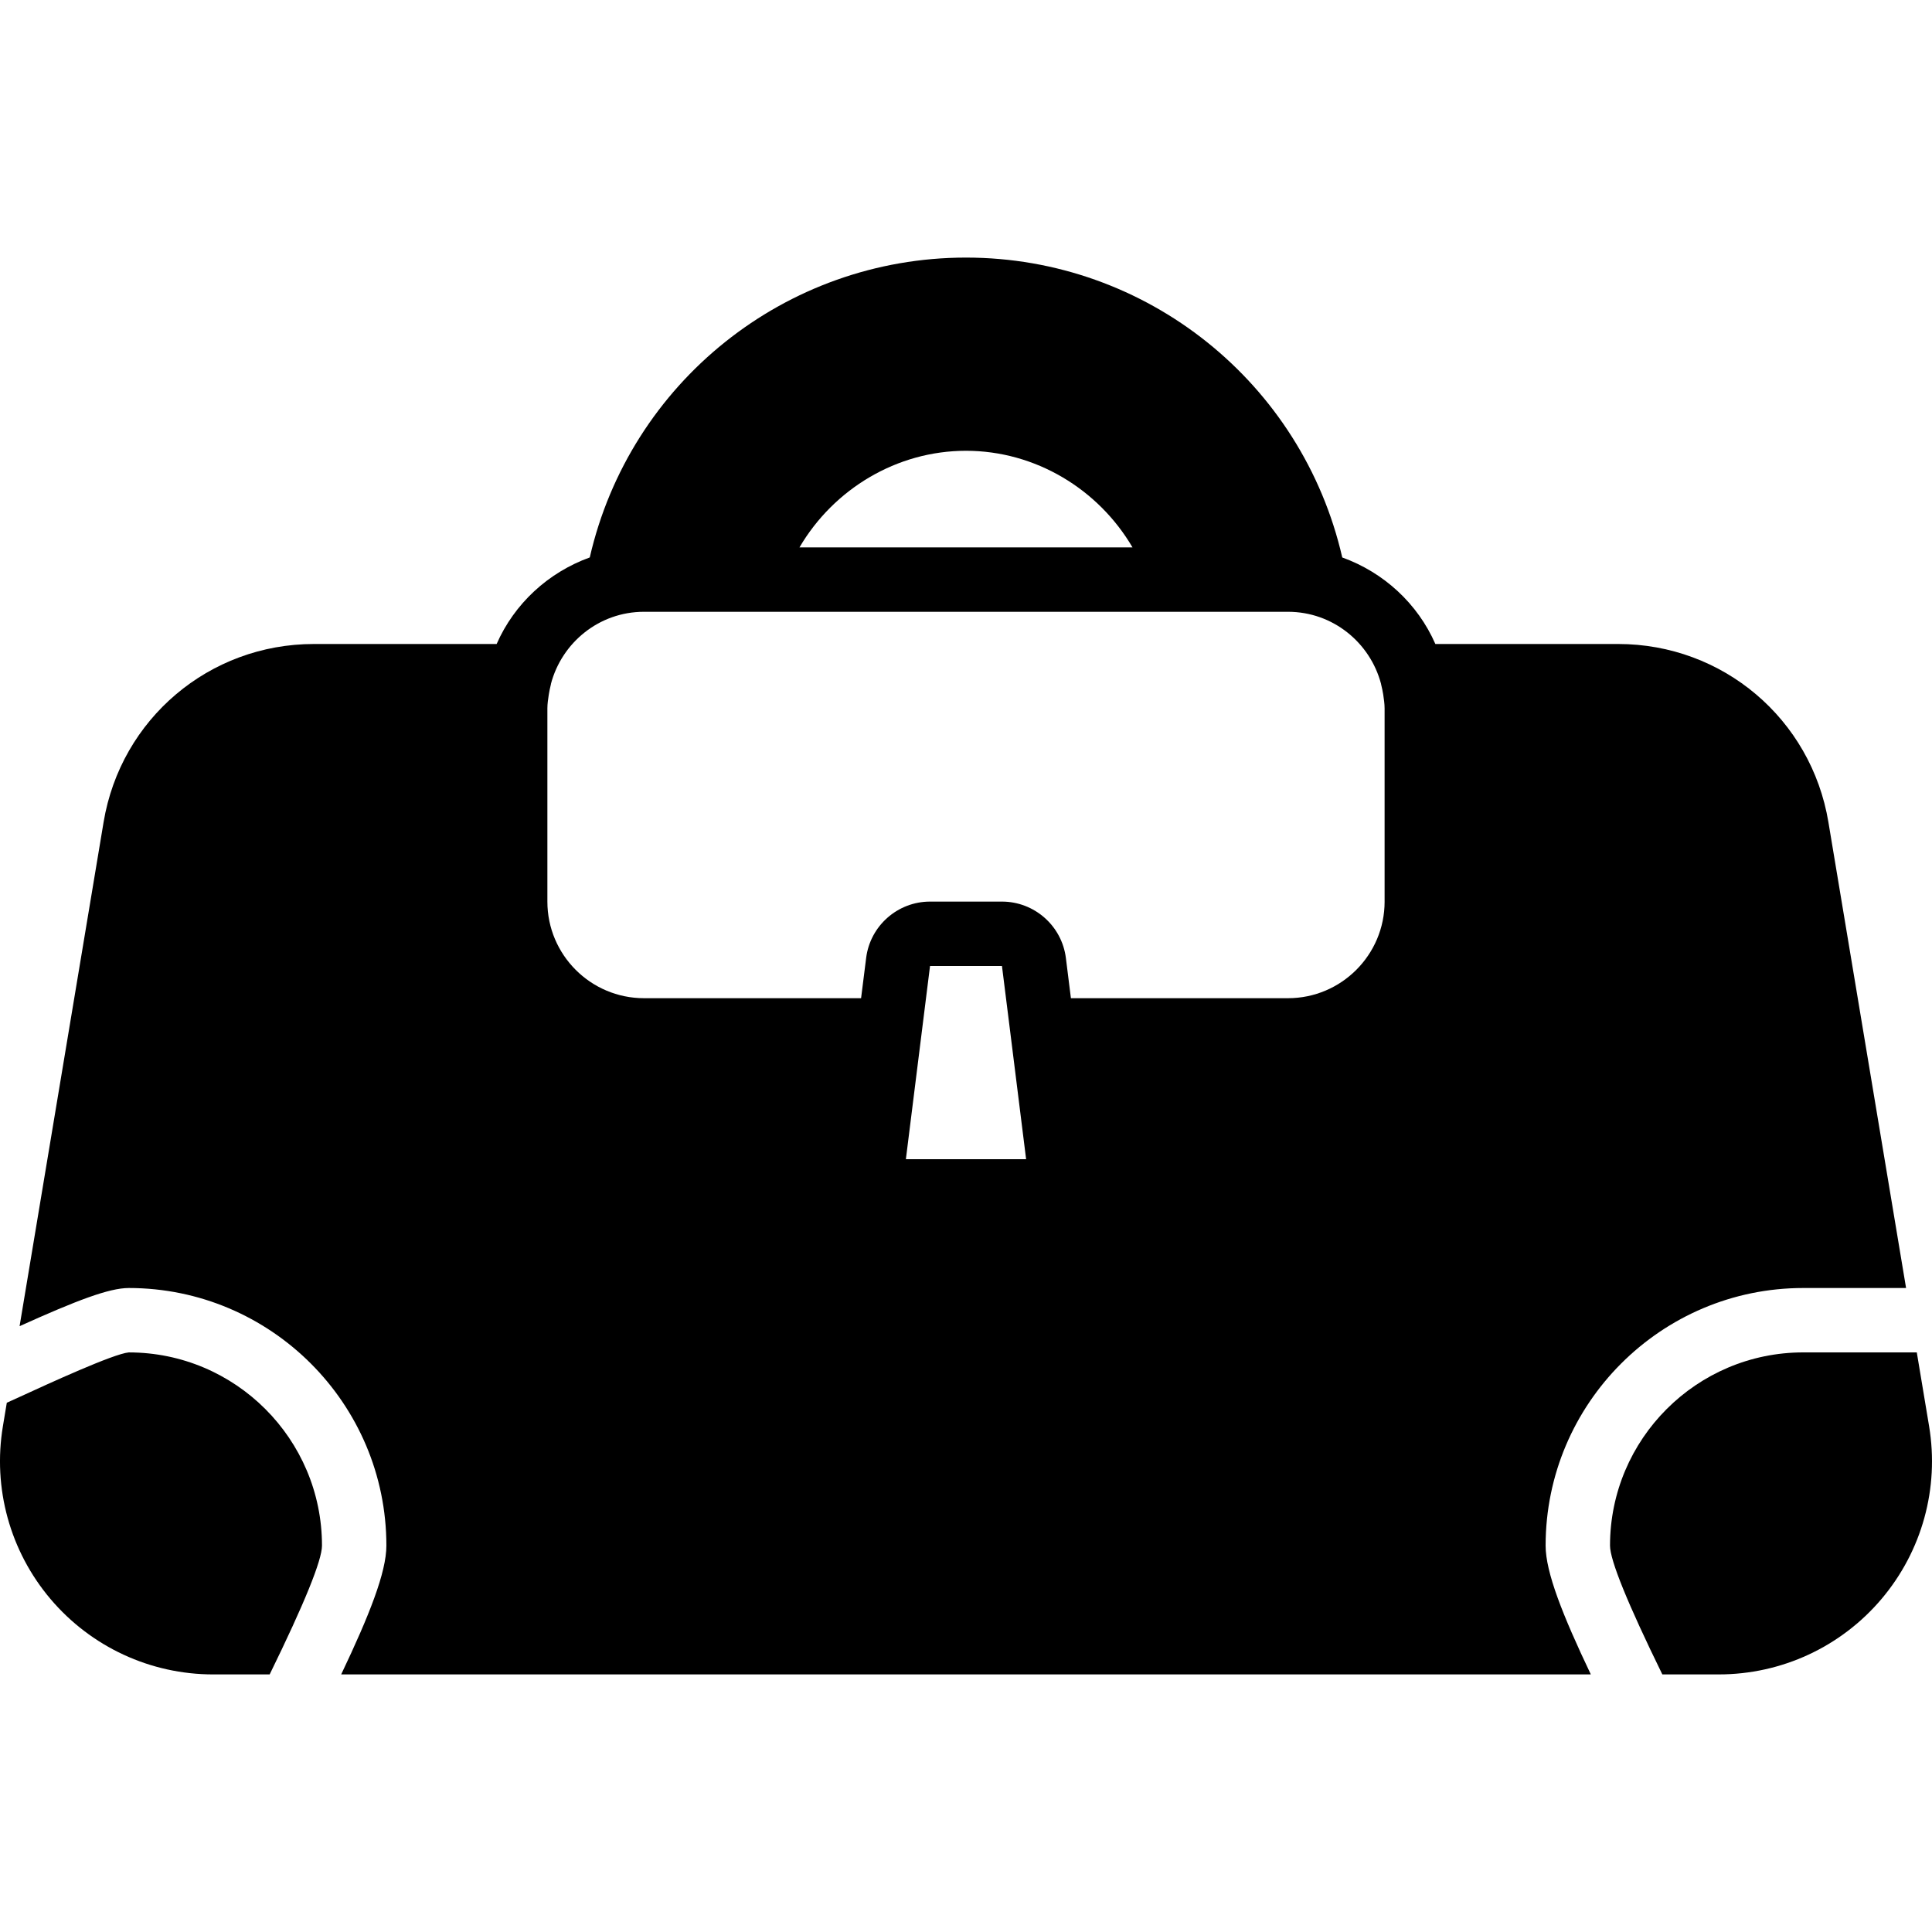
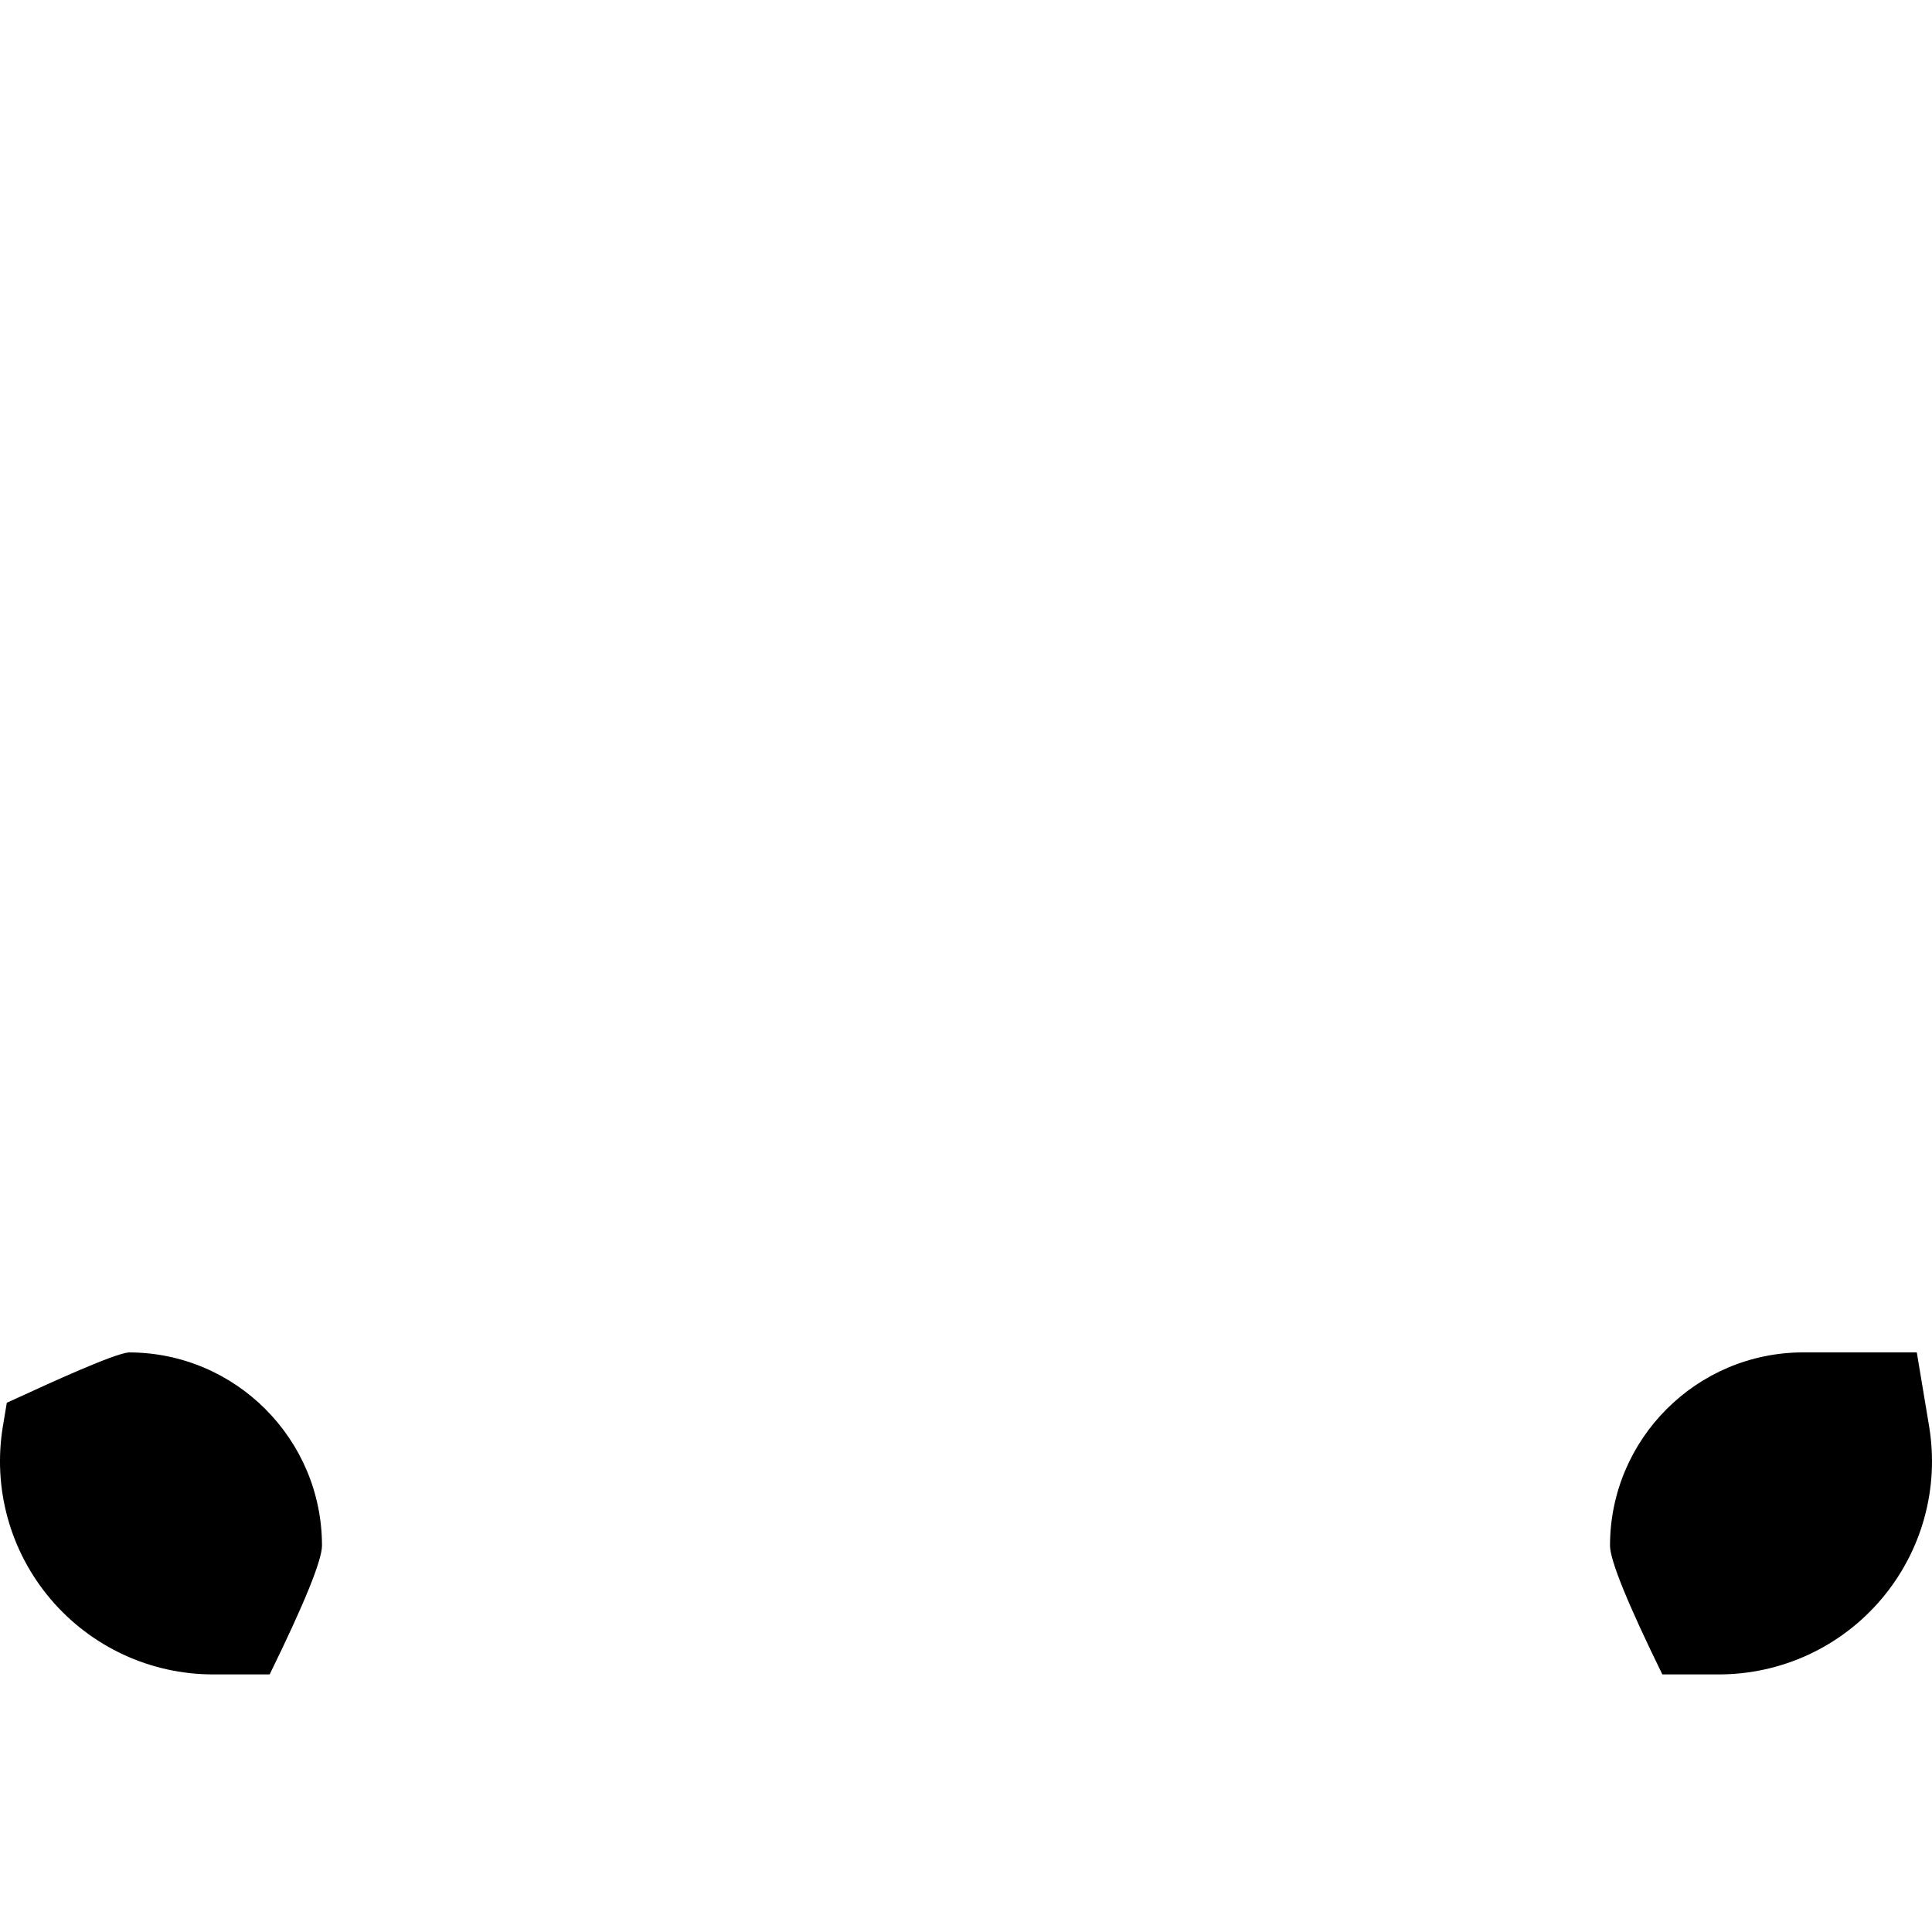
<svg xmlns="http://www.w3.org/2000/svg" fill="#000000" height="800px" width="800px" version="1.1" id="Layer_1" viewBox="0 0 503.593 503.593" xml:space="preserve">
  <g>
    <g>
      <g>
-         <path d="M470.025,335.731h26.809l-20.245-121.436c-4.482-26.901-27.531-46.433-54.809-46.433h-47.641     c-4.6-10.5-13.421-18.642-24.265-22.553c-10.441-45.526-50.957-78.168-98.077-78.168s-87.628,32.634-98.069,78.16     c-10.853,3.92-19.666,12.061-24.274,22.562H81.82c-27.279,0-50.336,19.532-54.818,46.433L5.104,345.677     c14.907-6.723,23.342-9.946,28.462-9.946c37.023,0,67.148,30.124,67.148,67.148c0,6.941-4.432,18.13-11.784,33.574h325.733     c-7.353-15.444-11.784-26.632-11.784-33.574C402.878,365.855,433.002,335.731,470.025,335.731z M251.796,117.501     c18.071,0,34.505,9.988,43.402,25.18h-86.805C217.29,127.489,233.725,117.501,251.796,117.501z M236.125,302.157l6.295-50.361     h18.751l2.233,17.828l4.062,32.533H236.125z M360.911,235.009c0,13.883-11.298,25.18-25.18,25.18h-56.589l-1.309-10.475     c-1.049-8.385-8.209-14.705-16.661-14.705H242.42c-8.452,0-15.612,6.32-16.653,14.705l-1.318,10.475h-56.589     c-13.883,0-25.18-11.298-25.18-25.18v-50.361c0-1.242,0.193-2.434,0.369-3.626c0.143-0.848,0.302-1.704,0.554-2.661     c0.008-0.034-0.008-0.059,0-0.092c2.837-10.777,12.573-18.785,24.223-18.801h27.656h112.623h27.623     c11.667,0,21.412,8.016,24.257,18.801c0.008,0.034,0,0.059,0.008,0.092c0.252,0.957,0.403,1.813,0.554,2.661     c0.168,1.192,0.361,2.384,0.361,3.626V235.009z" />
-         <path d="M502.835,371.744l-3.206-19.229h-29.604c-27.766,0-50.361,22.595-50.361,50.361c0,3.819,4.608,15.133,13.639,33.574     h14.714c16.367,0,31.82-7.16,42.404-19.649C500.996,404.31,505.52,387.893,502.835,371.744z" />
+         <path d="M502.835,371.744l-3.206-19.229h-29.604c-27.766,0-50.361,22.595-50.361,50.361c0,3.819,4.608,15.133,13.639,33.574     h14.714c16.367,0,31.82-7.16,42.404-19.649C500.996,404.31,505.52,387.893,502.835,371.744" />
        <path d="M33.568,352.518c-3.962,0.344-20.942,8.15-28.194,11.482c-1.267,0.579-2.468,1.125-3.601,1.637l-1.016,6.11     c-2.686,16.141,1.838,32.567,12.414,45.056c10.584,12.481,26.036,19.649,42.404,19.649h14.714     c9.04-18.449,13.639-29.755,13.639-33.574C83.929,375.104,61.342,352.518,33.568,352.518z" />
      </g>
    </g>
  </g>
</svg>